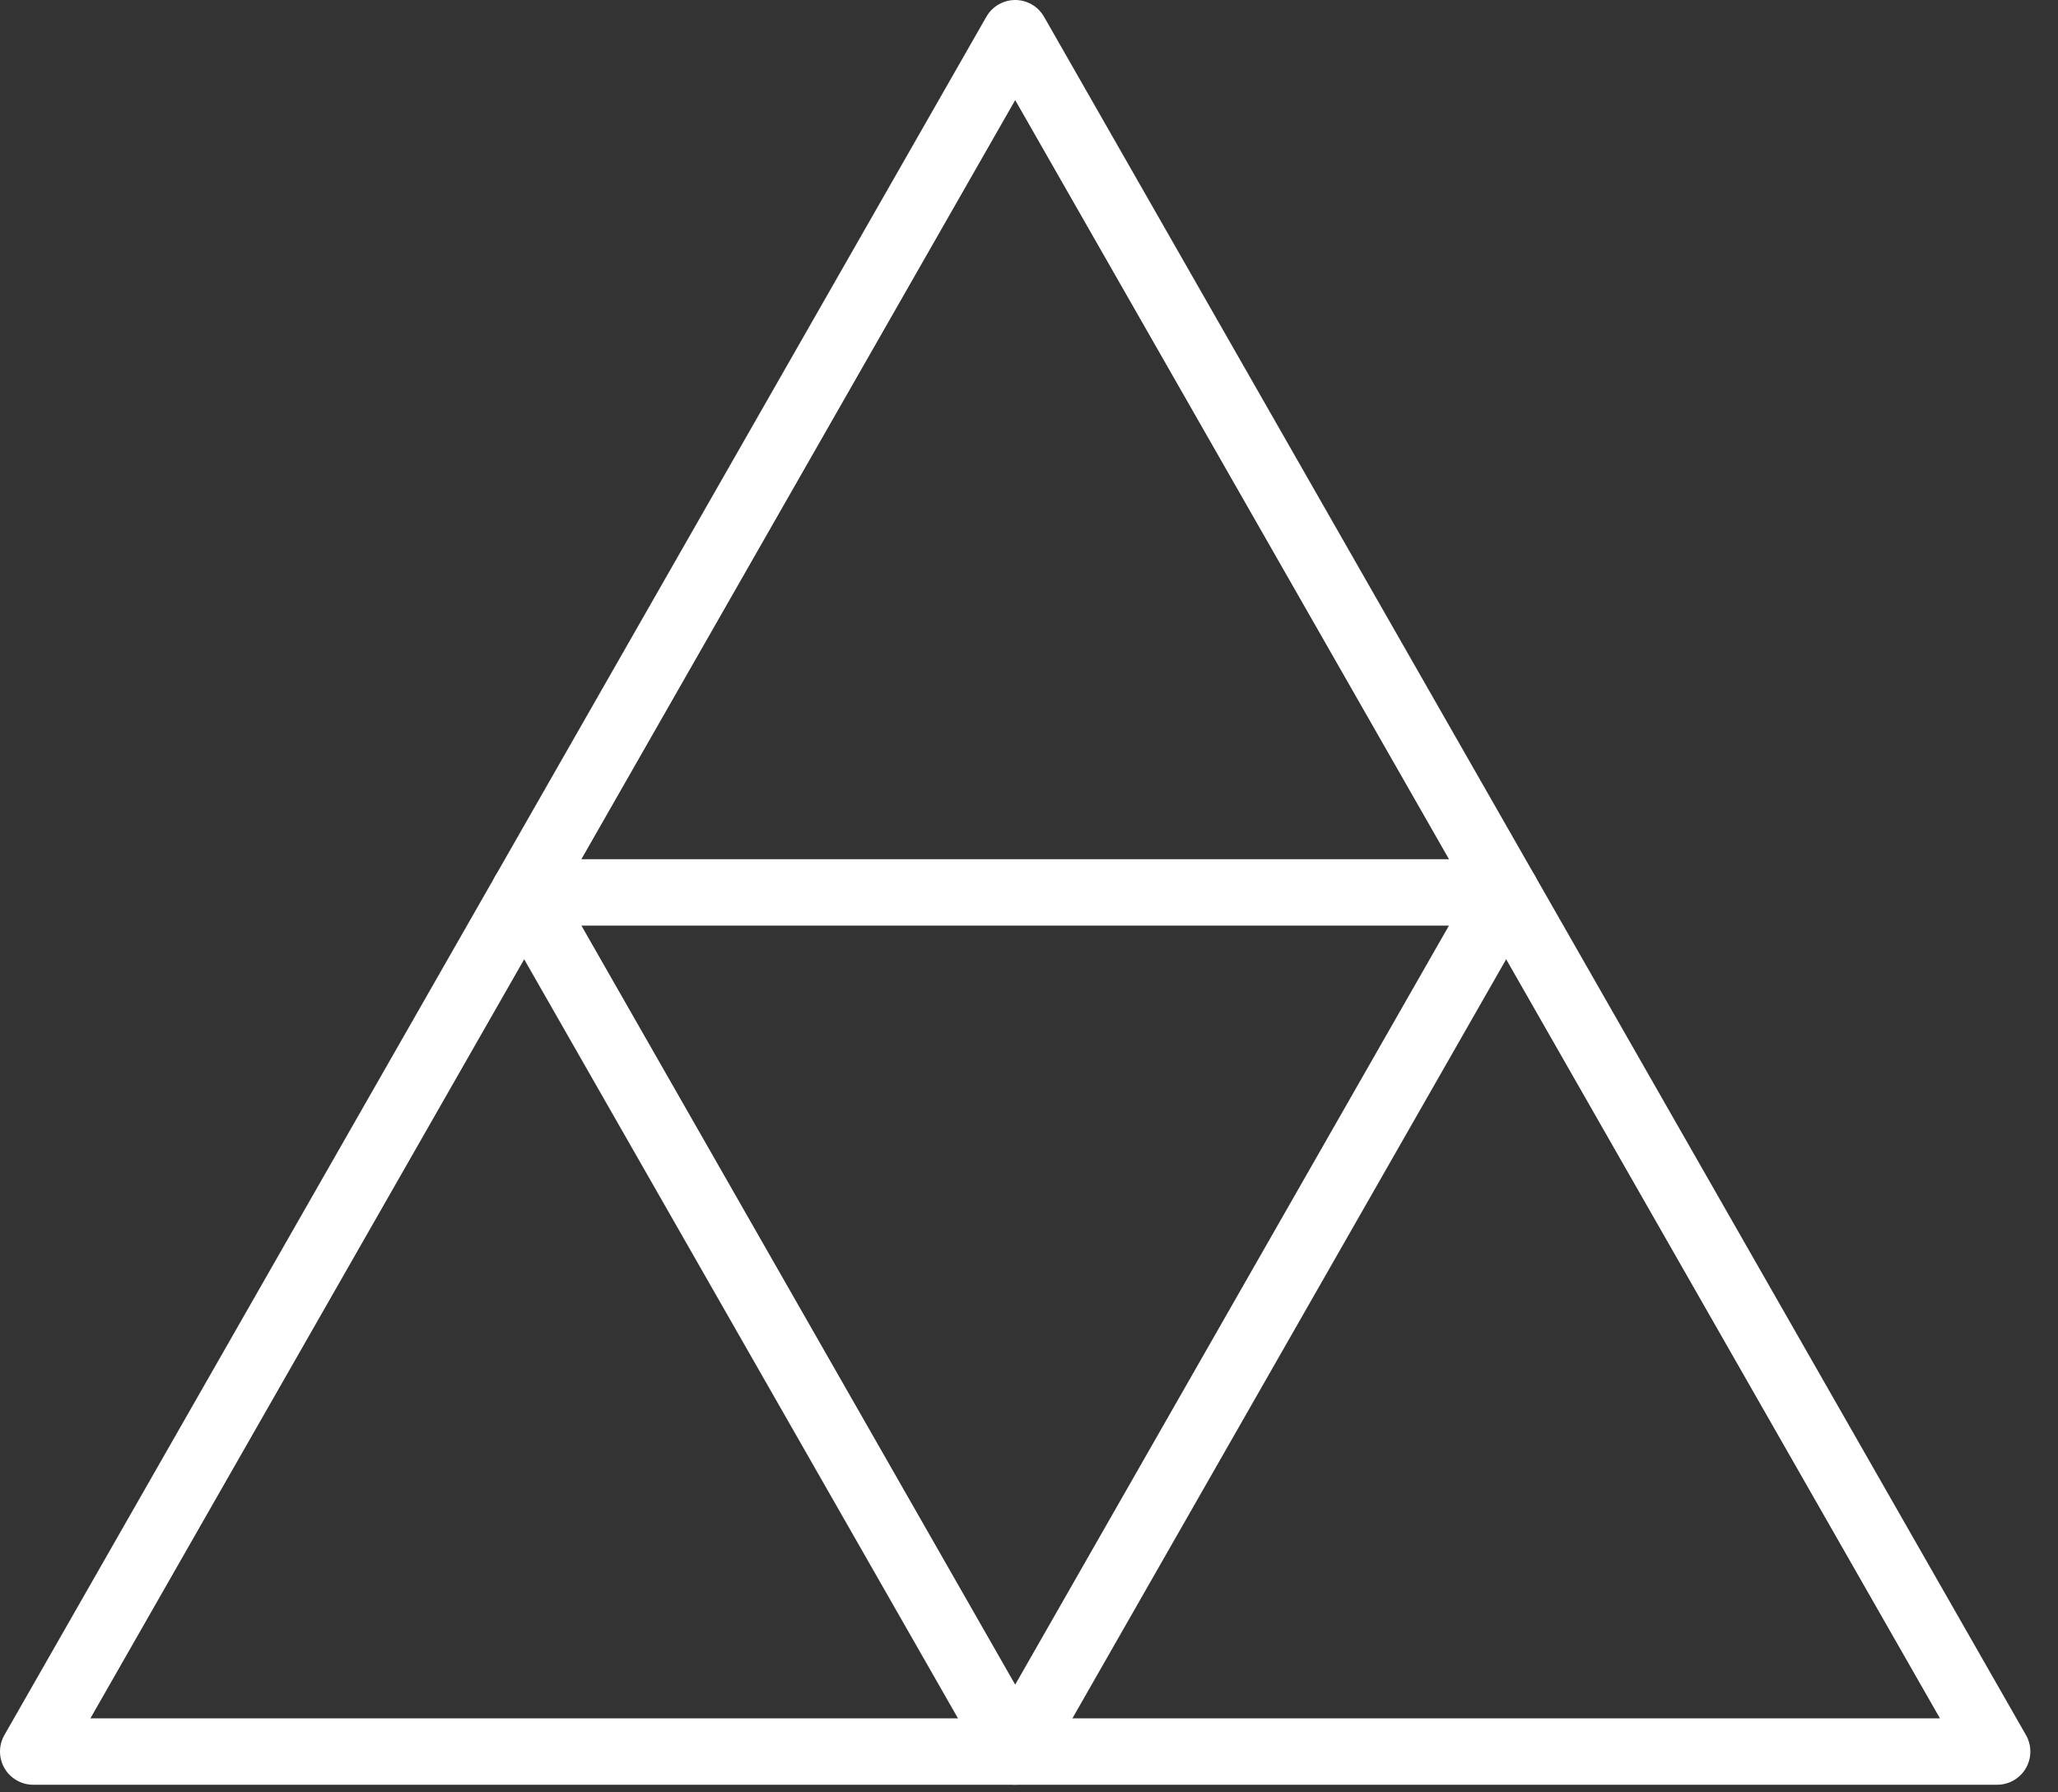
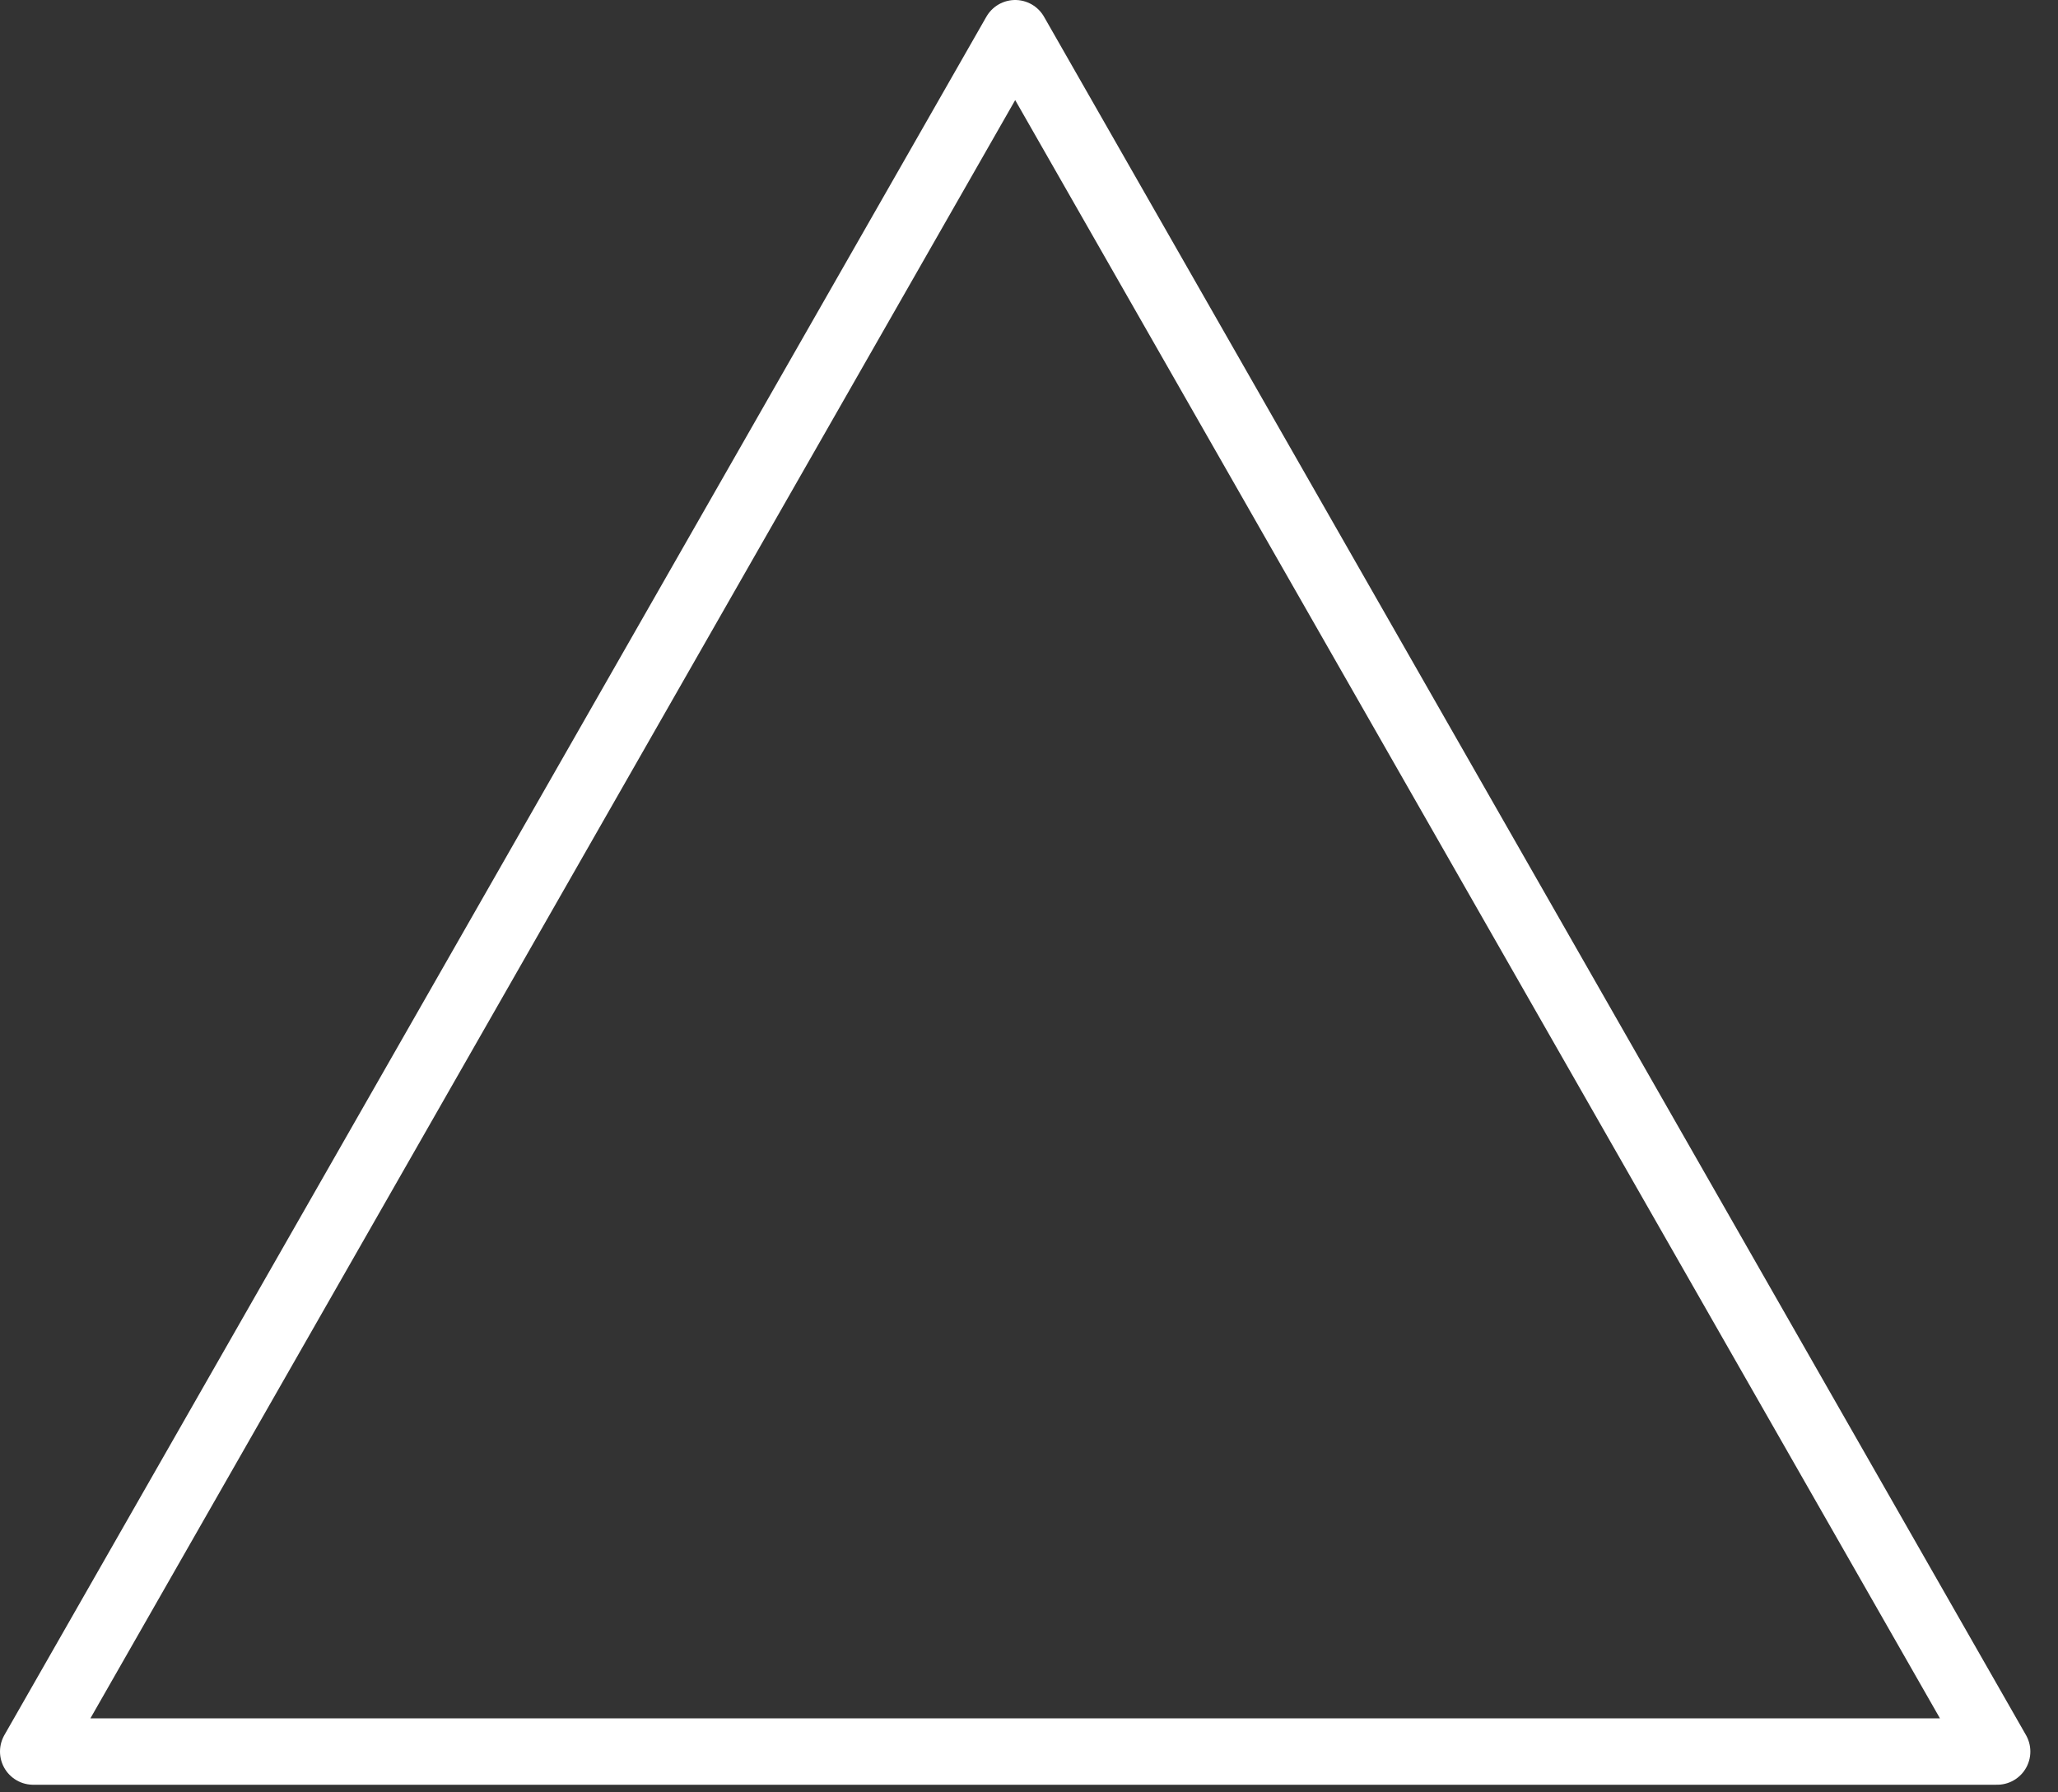
<svg xmlns="http://www.w3.org/2000/svg" width="62" height="54" viewBox="0 0 62 54" fill="none">
  <rect x="0" y="0" width="62" height="54" fill="#333333" stroke="none" />
-   <path d="M1 52.771H60.167L30.584 1L1 52.771Z" stroke="white" stroke-width="2" stroke-linecap="round" stroke-linejoin="round" />
-   <path d="M45.375 26.886L30.584 52.771L15.792 26.886H45.375Z" stroke="white" stroke-width="2" stroke-linecap="round" stroke-linejoin="round" />
+   <path d="M1 52.771H60.167L30.584 1L1 52.771" stroke="white" stroke-width="2" stroke-linecap="round" stroke-linejoin="round" />
</svg>